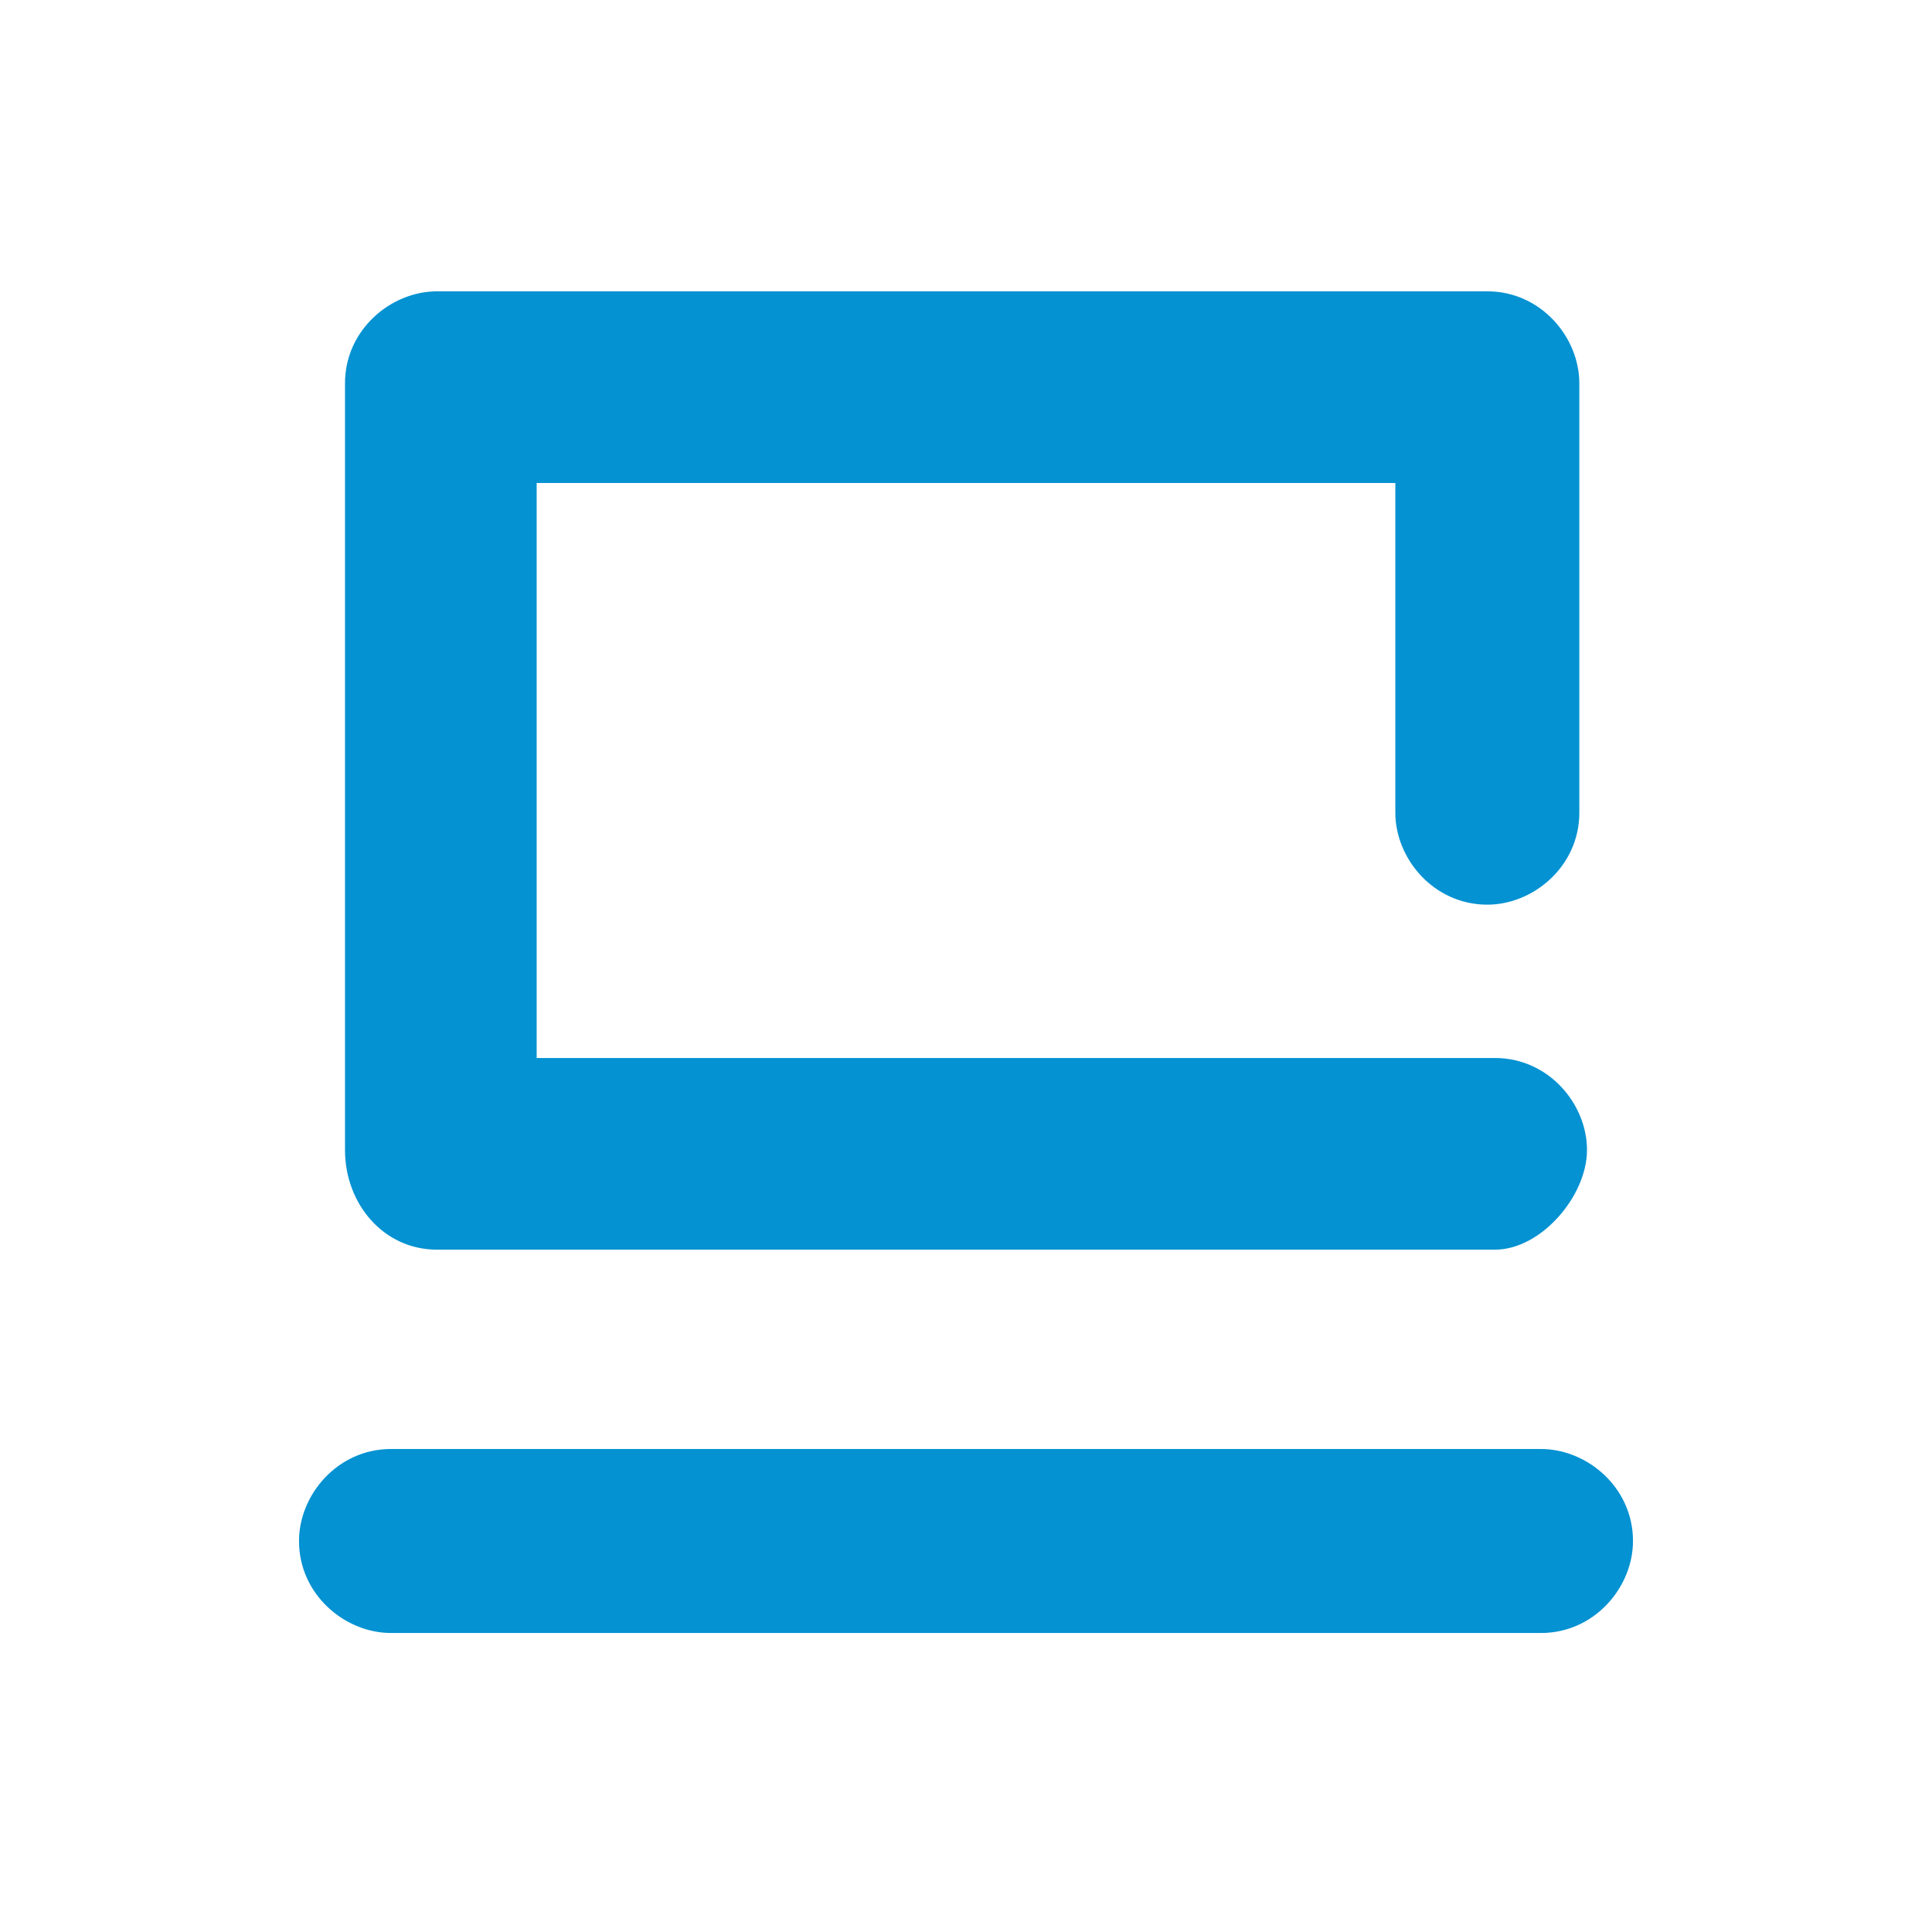
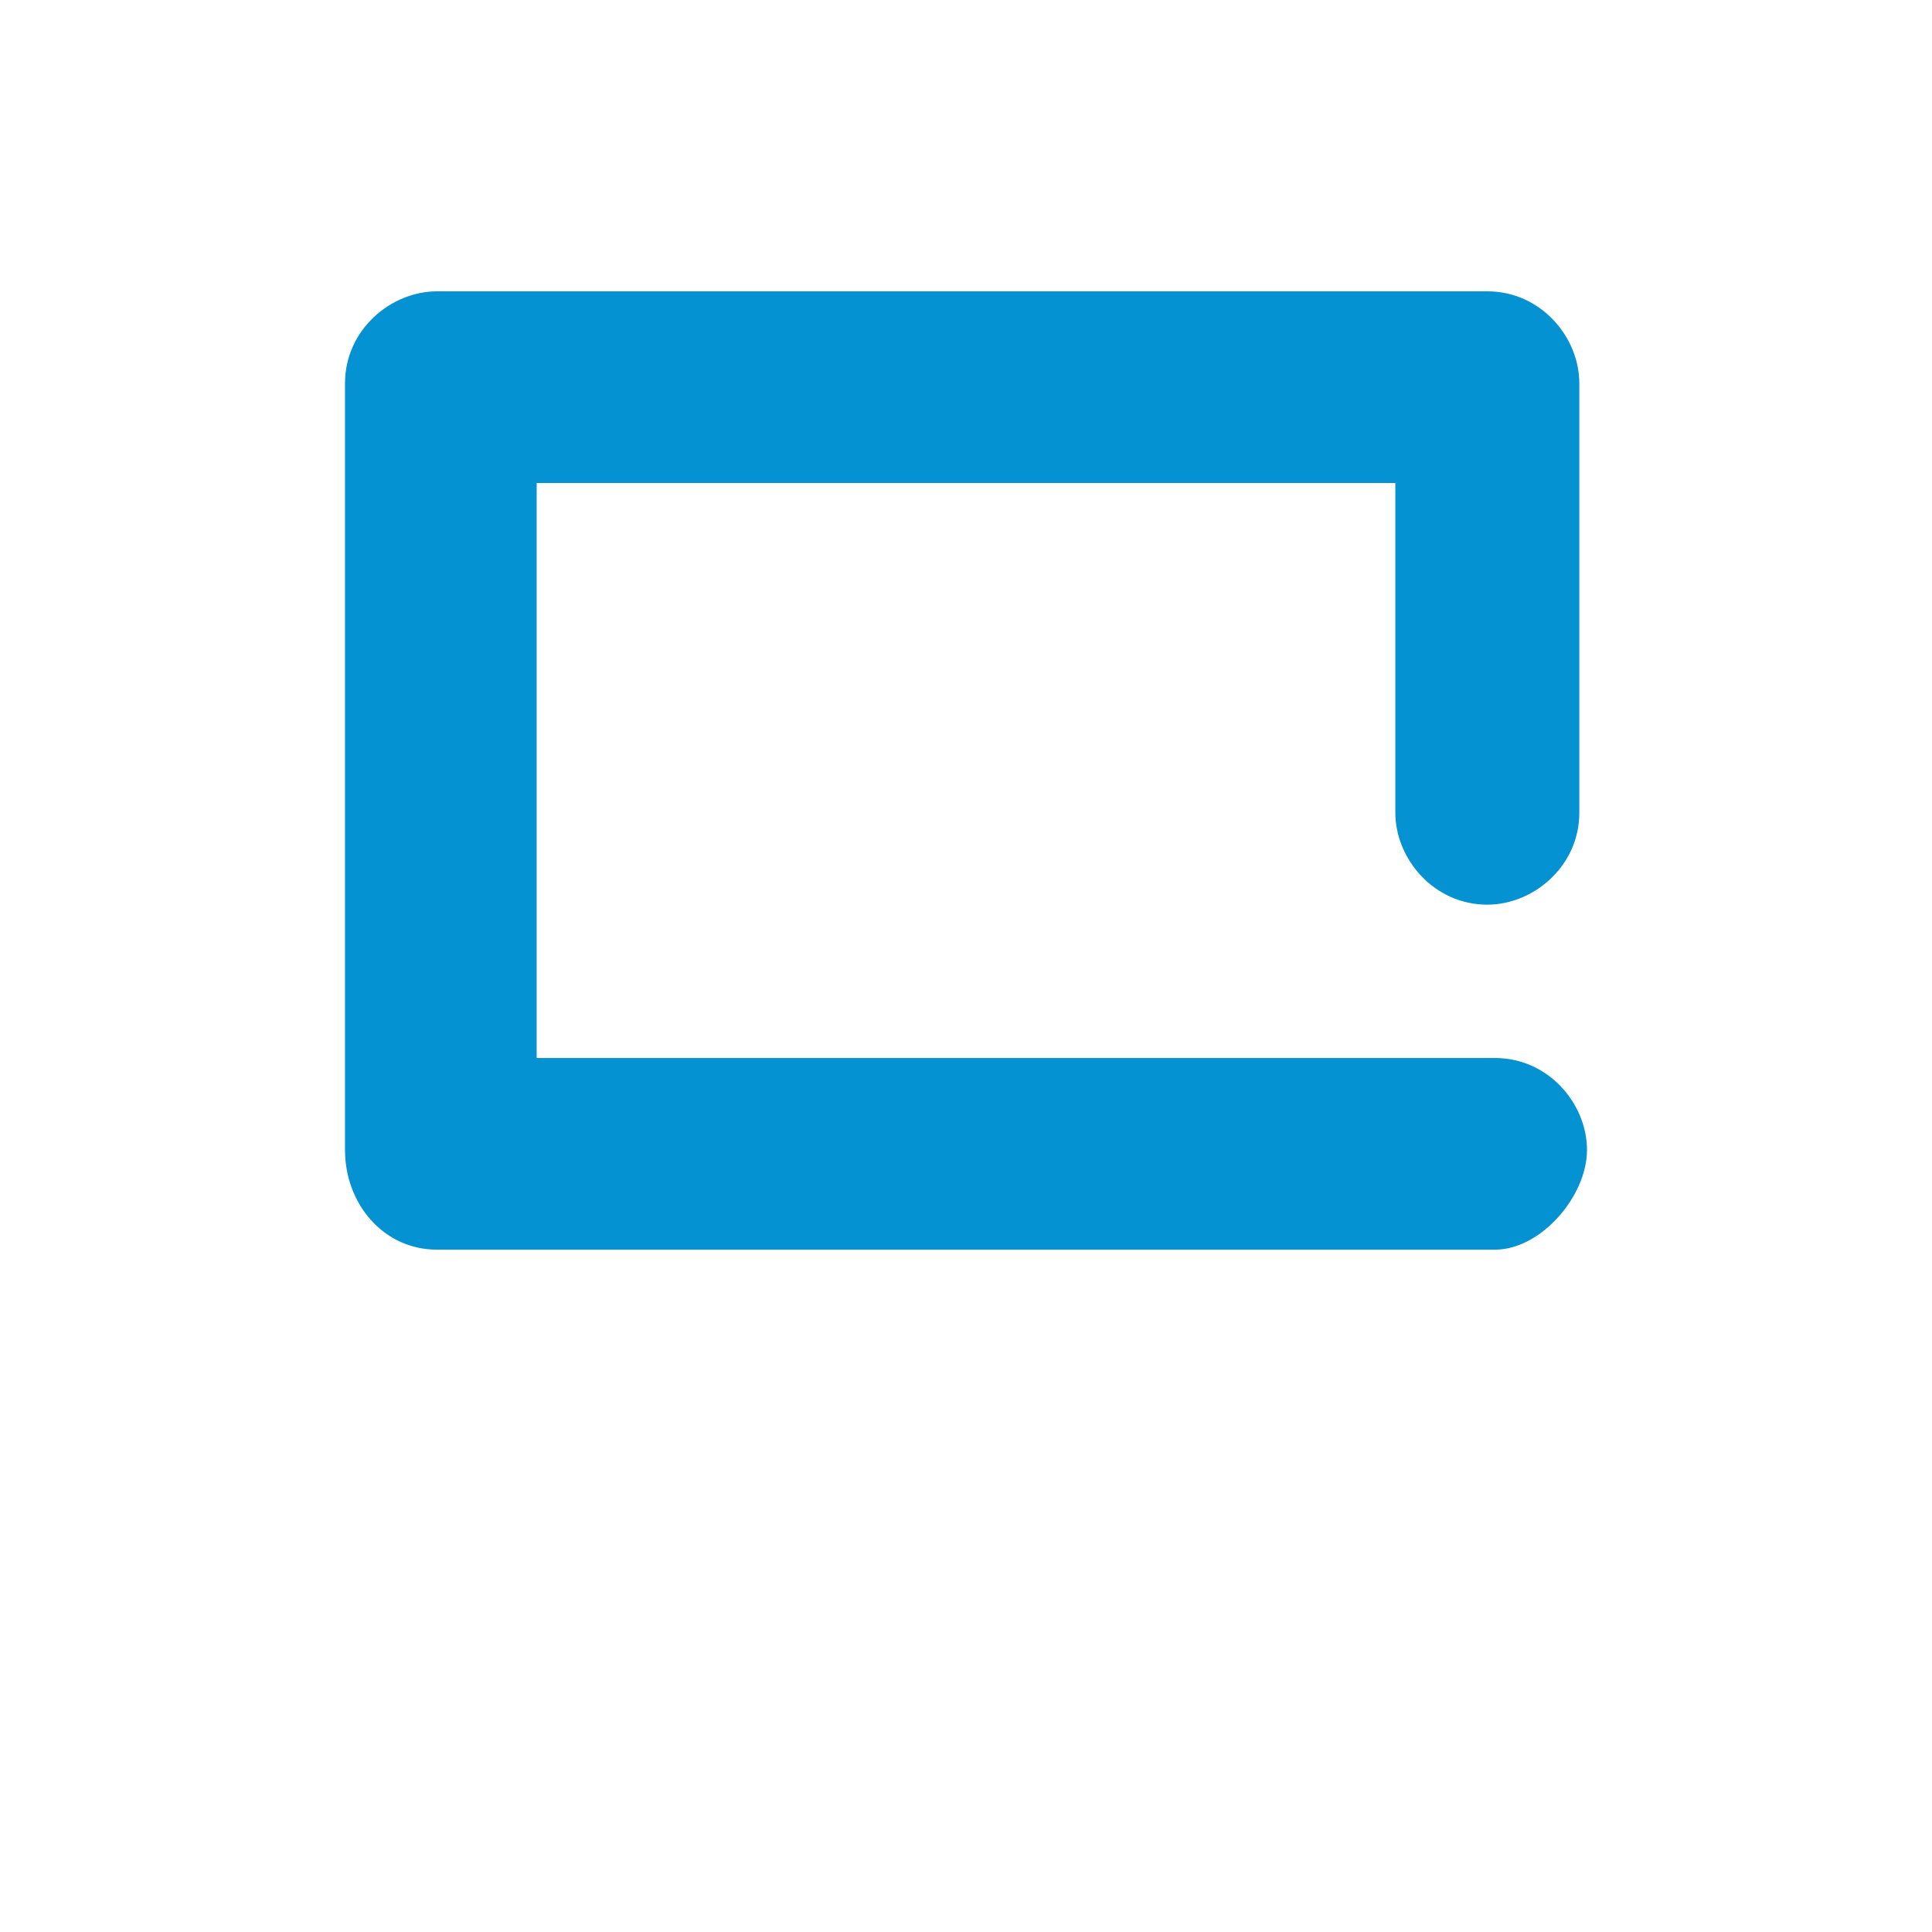
<svg xmlns="http://www.w3.org/2000/svg" version="1.1" id="Layer_1" x="0px" y="0px" viewBox="0 0 25.2 25.2" style="enable-background:new 0 0 25.2 25.2;" xml:space="preserve">
  <style type="text/css"> .st0{fill:#0492D2;} </style>
  <title>truck</title>
  <desc>Created with Sketch.</desc>
  <title>tools</title>
  <desc>Created with Sketch.</desc>
  <title>bar-chart</title>
  <desc>Created with Sketch.</desc>
  <title>building</title>
  <desc>Created with Sketch.</desc>
  <path class="st0" d="M5.7,16.3c-0.7,0-1.2-0.6-1.2-1.3v-10c0-0.7,0.6-1.2,1.2-1.2h13.7c0.7,0,1.2,0.6,1.2,1.2v5.6 c0,0.7-0.6,1.2-1.2,1.2c-0.7,0-1.2-0.6-1.2-1.2V6.3H7v7.5h12.5c0.7,0,1.2,0.6,1.2,1.2s-0.6,1.3-1.2,1.3H5.7z" />
-   <path class="st0" d="M5.1,18.9c-0.7,0-1.2,0.6-1.2,1.2c0,0.7,0.6,1.2,1.2,1.2h15c0.7,0,1.2-0.6,1.2-1.2c0-0.7-0.6-1.2-1.2-1.2H5.1z" />
</svg>